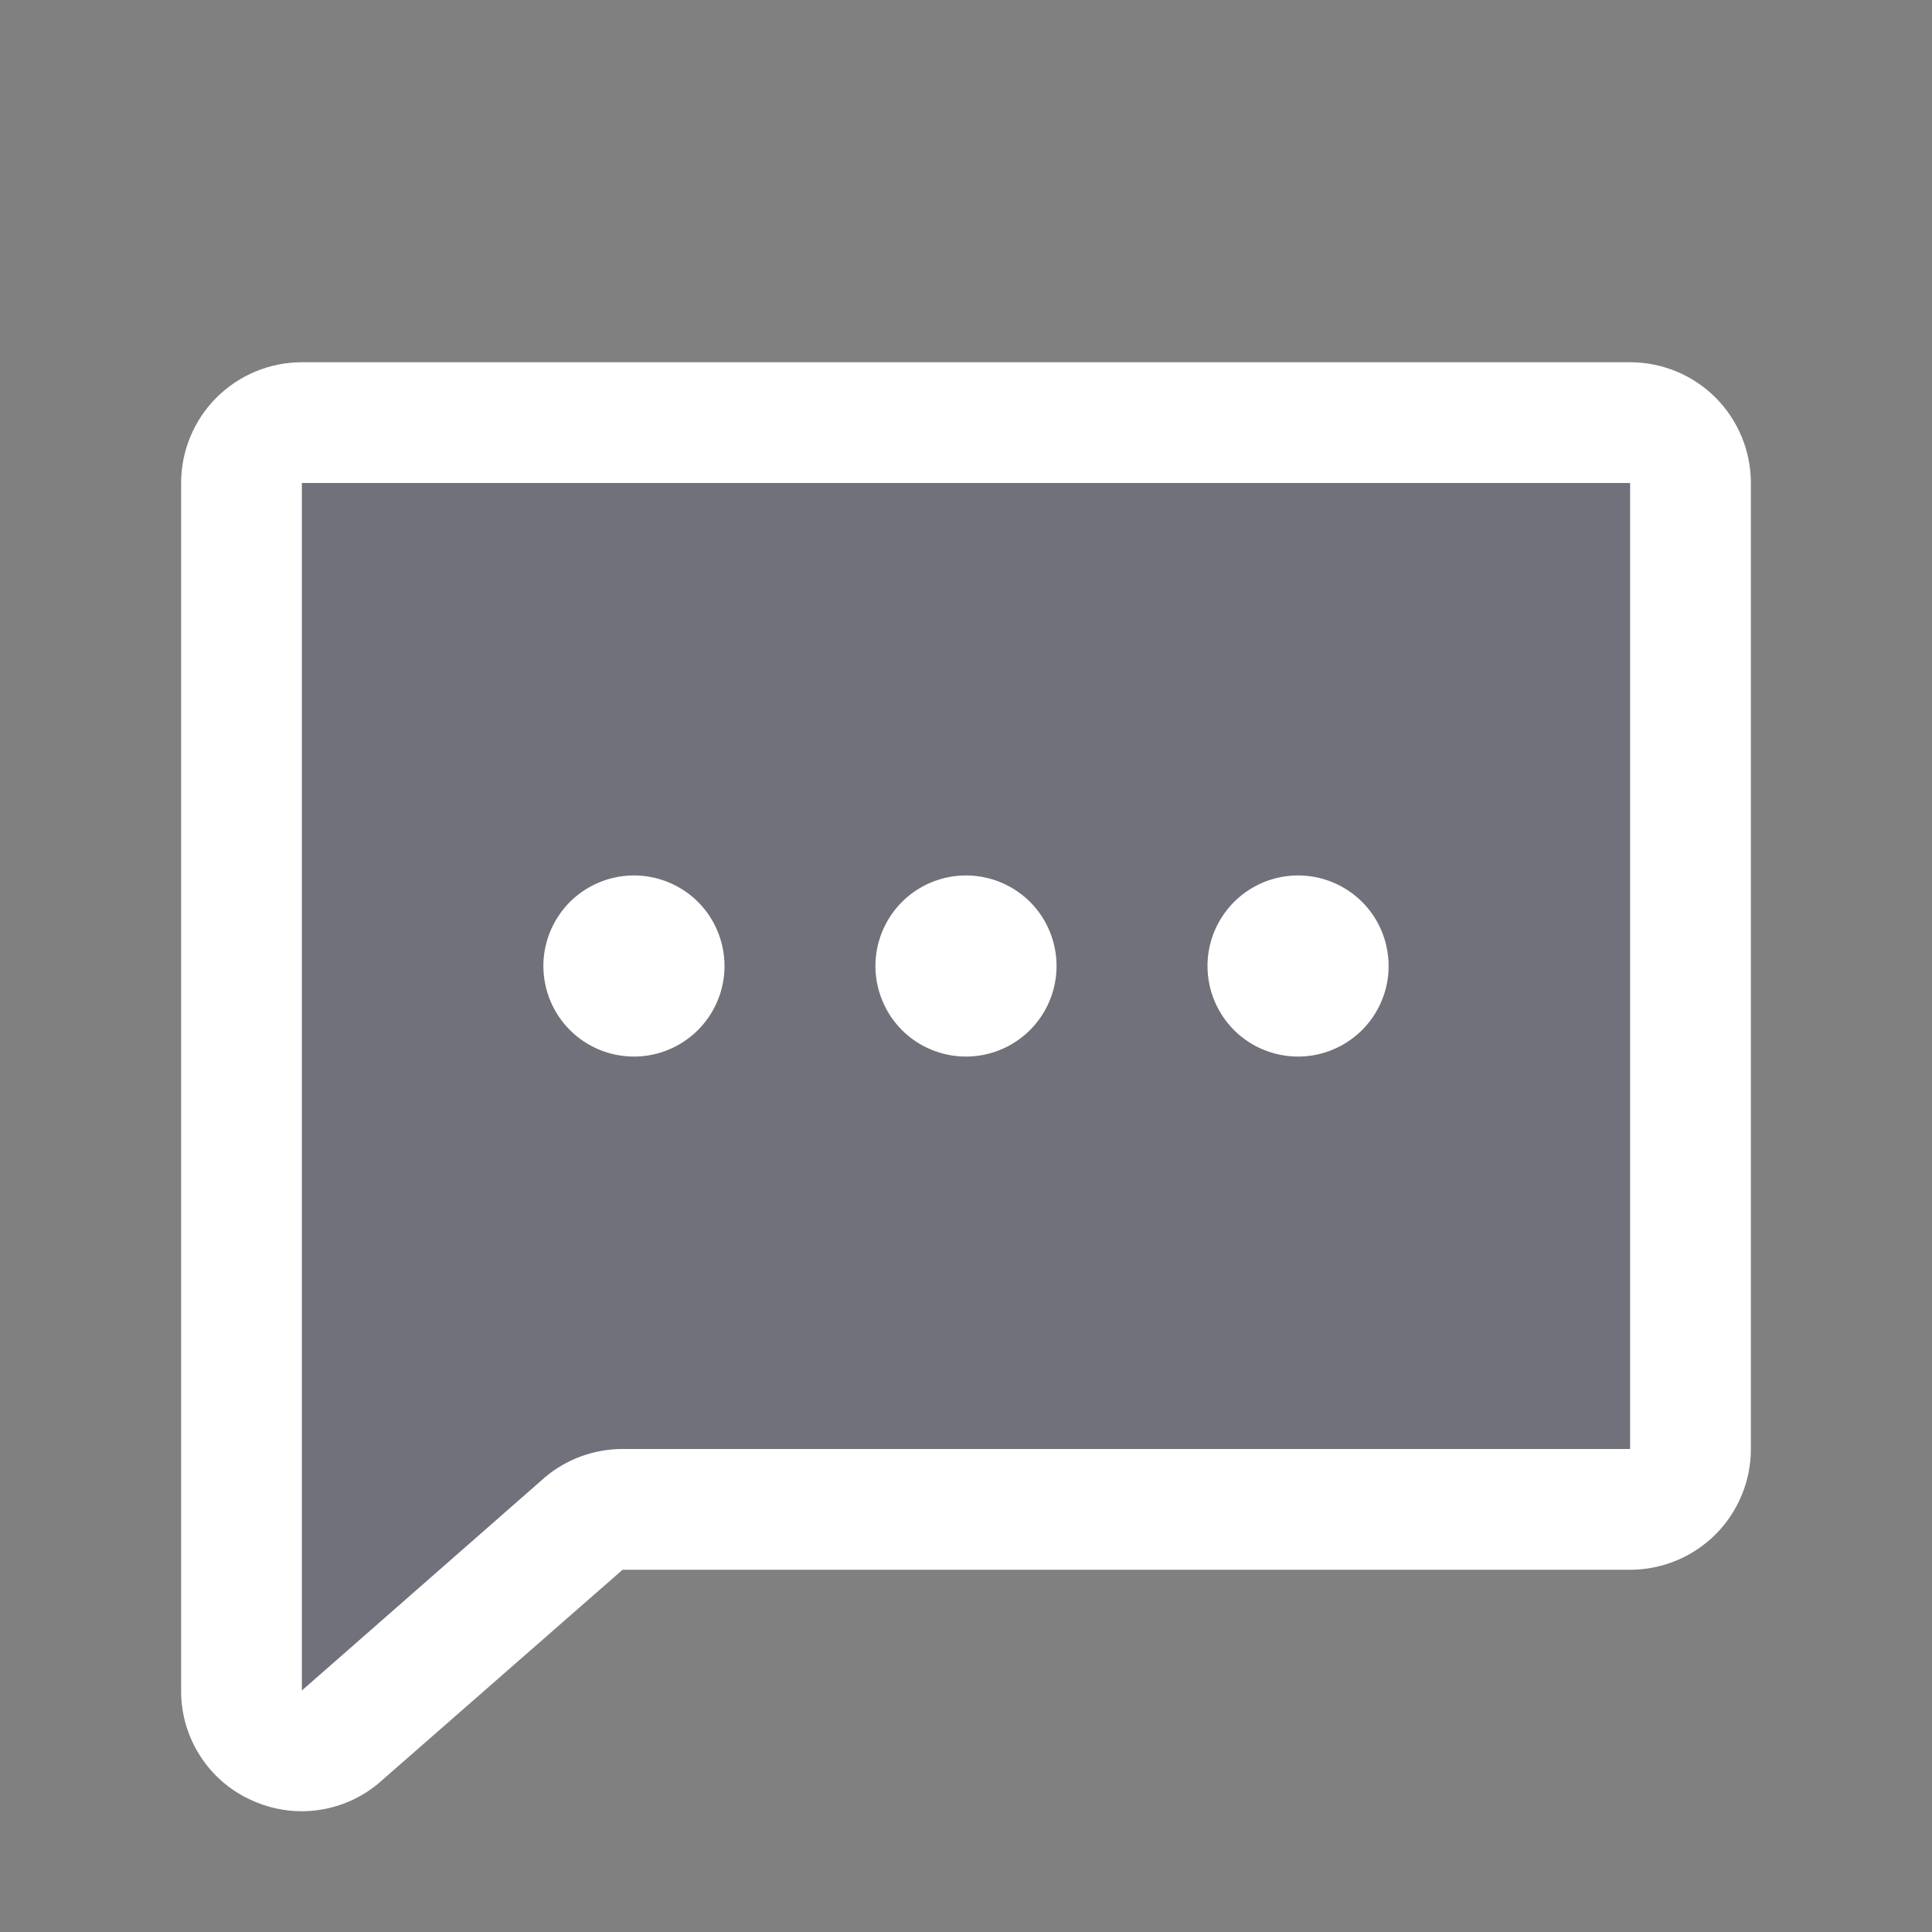
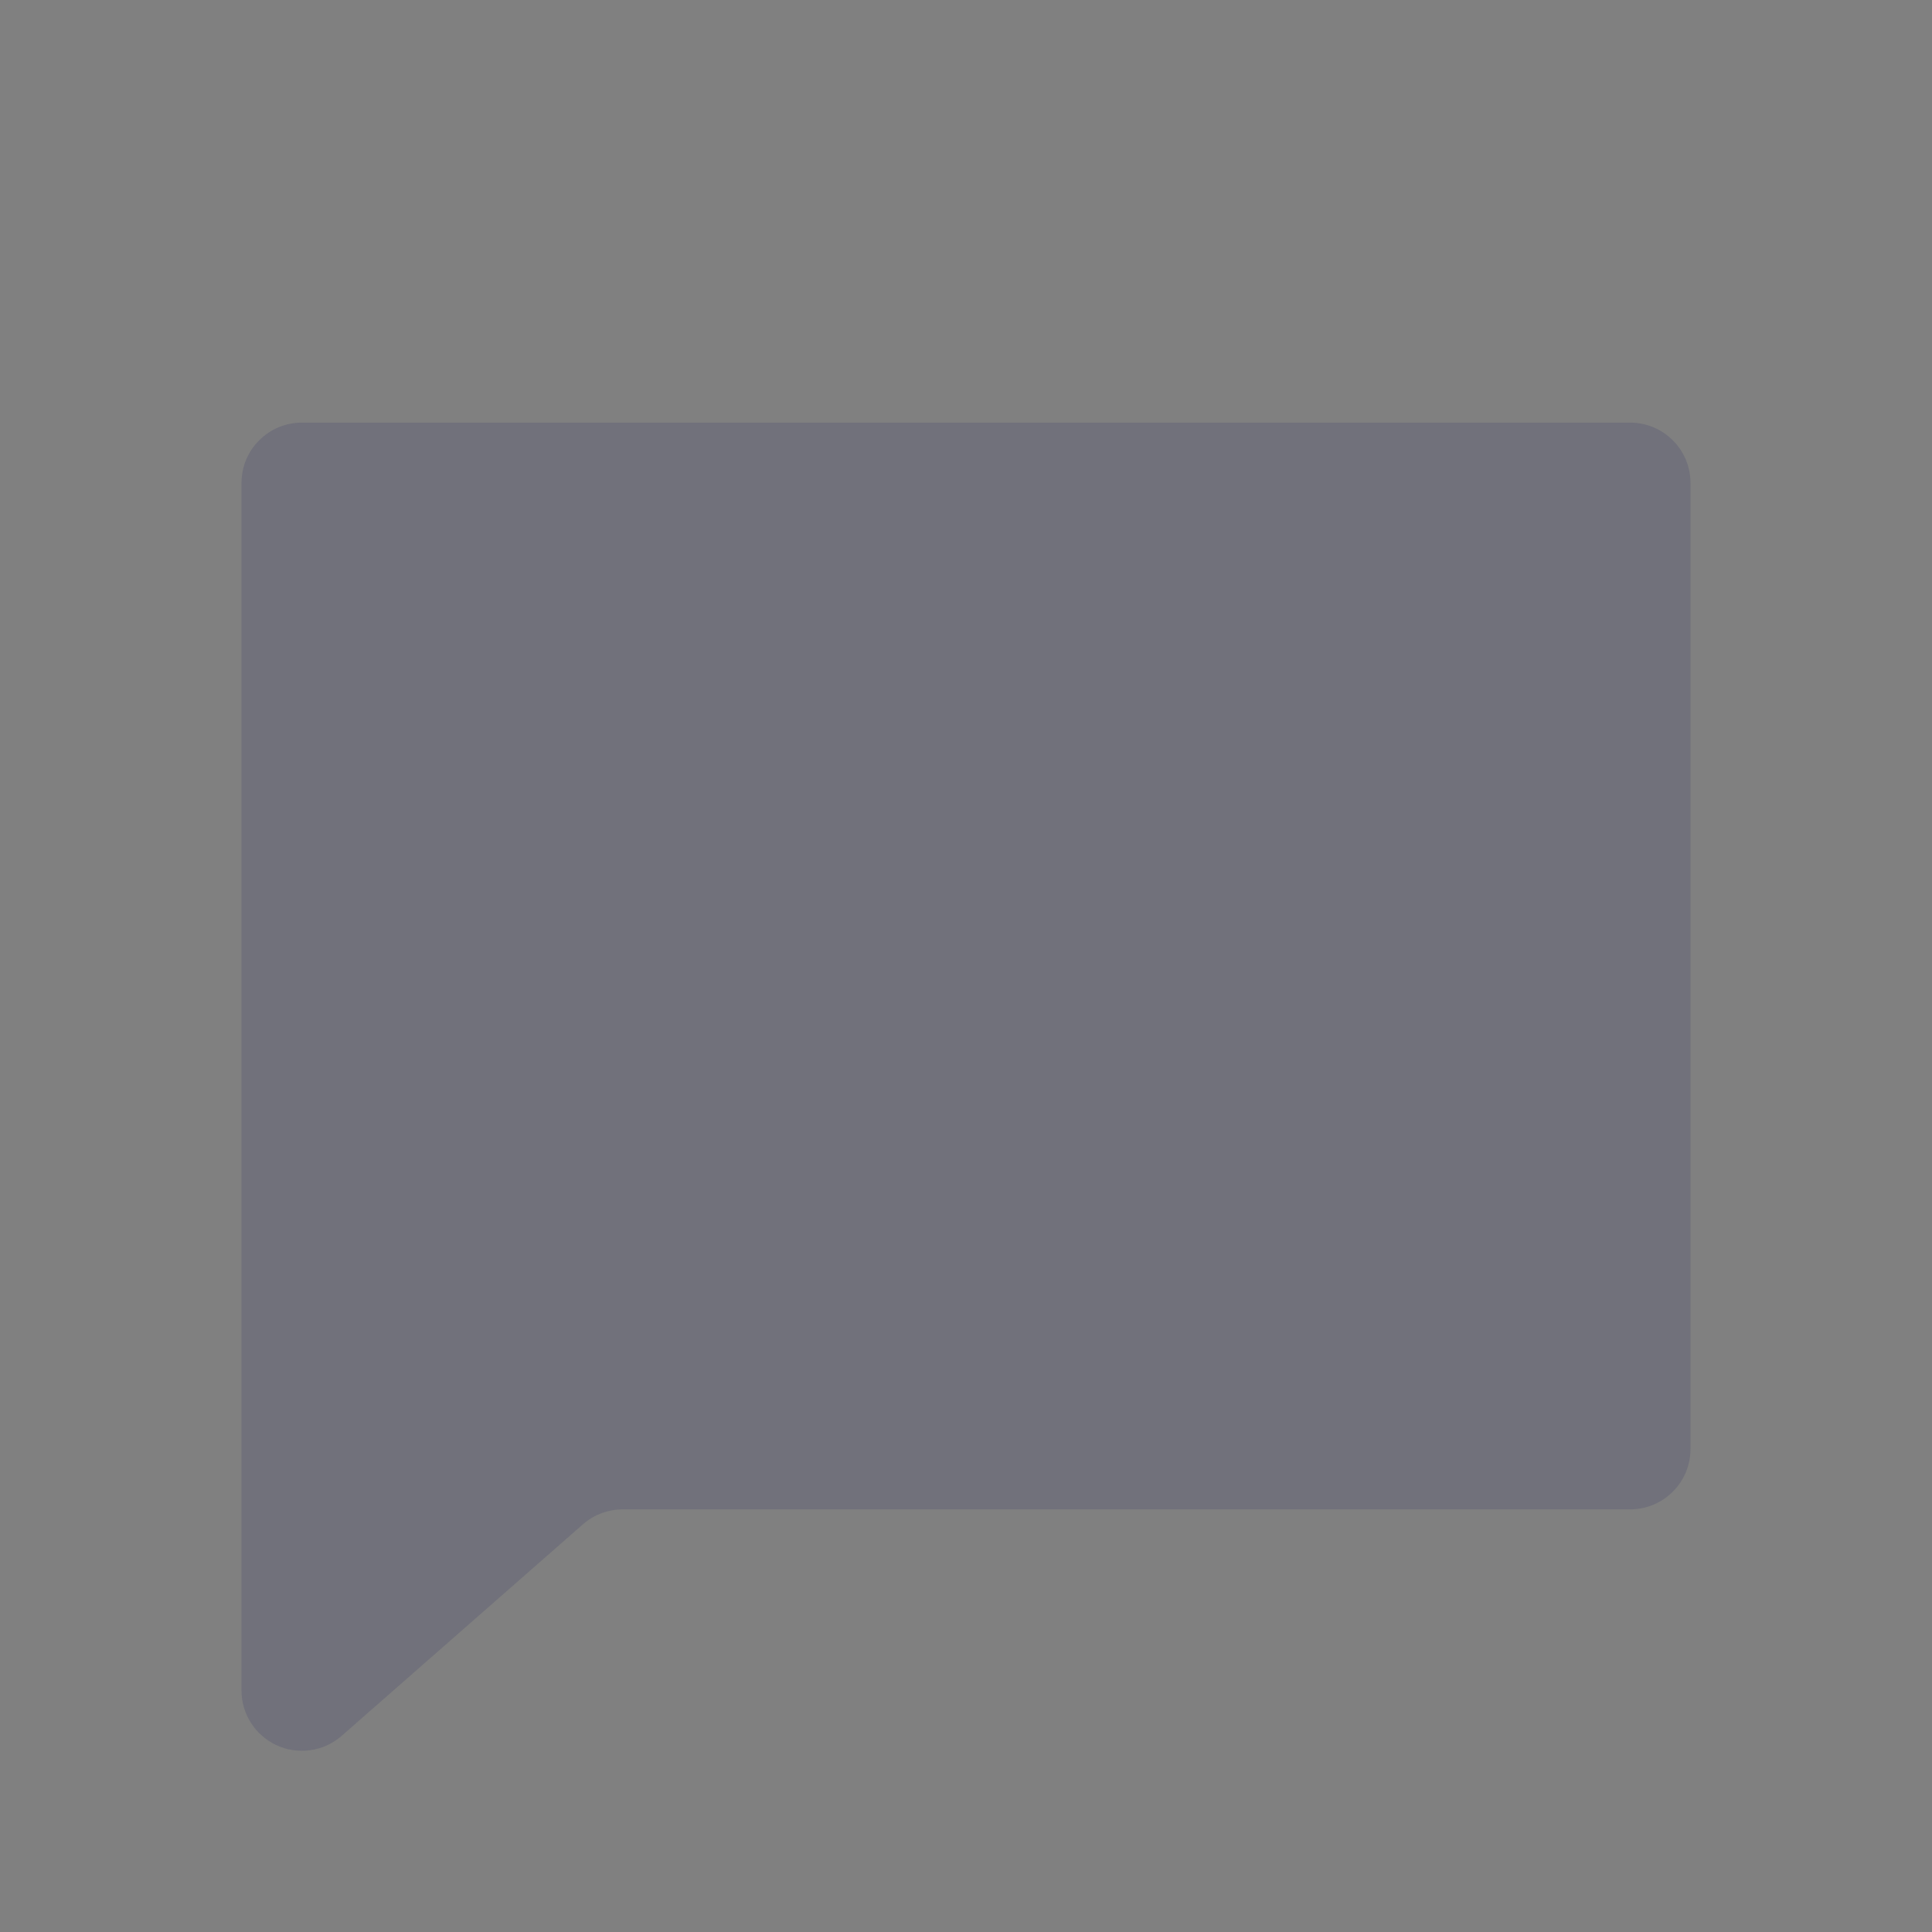
<svg xmlns="http://www.w3.org/2000/svg" viewBox="0 0 24 24" fill="none">
  <rect x="0" y="0" width="24" height="24" fill="#808080" stroke="none" />
  <path d="M21 6V18C21 18.199 20.921 18.39 20.78 18.53C20.64 18.671 20.449 18.75 20.25 18.75H7.734C7.558 18.75 7.387 18.812 7.252 18.926L4.233 21.573C4.124 21.665 3.99 21.724 3.849 21.742C3.707 21.761 3.563 21.739 3.434 21.679C3.305 21.619 3.195 21.523 3.118 21.403C3.041 21.282 3 21.143 3 21V6C3 5.801 3.079 5.61 3.22 5.47C3.36 5.329 3.551 5.25 3.75 5.25H20.25C20.449 5.25 20.64 5.329 20.78 5.47C20.921 5.61 21 5.801 21 6Z" fill="#201B5D" fill-opacity="0.15" />
-   <path d="M20.25 4.5H3.75C3.352 4.5 2.971 4.658 2.689 4.939C2.408 5.221 2.25 5.602 2.25 6V21C2.248 21.286 2.329 21.566 2.483 21.807C2.636 22.049 2.856 22.24 3.116 22.359C3.315 22.452 3.531 22.5 3.75 22.5C4.102 22.499 4.443 22.374 4.711 22.146C4.715 22.143 4.72 22.139 4.723 22.135L7.734 19.5H20.25C20.648 19.5 21.029 19.342 21.311 19.061C21.592 18.779 21.75 18.398 21.75 18V6C21.75 5.602 21.592 5.221 21.311 4.939C21.029 4.658 20.648 4.5 20.25 4.5ZM20.25 18H7.734C7.381 18 7.039 18.124 6.769 18.352L6.758 18.362L3.75 21V6H20.25V18ZM10.875 12C10.875 11.777 10.941 11.56 11.065 11.375C11.188 11.19 11.364 11.046 11.569 10.961C11.775 10.876 12.001 10.853 12.22 10.897C12.438 10.94 12.638 11.047 12.796 11.204C12.953 11.362 13.06 11.562 13.103 11.78C13.147 11.999 13.124 12.225 13.039 12.431C12.954 12.636 12.81 12.812 12.625 12.935C12.44 13.059 12.223 13.125 12 13.125C11.702 13.125 11.415 13.007 11.204 12.796C10.994 12.585 10.875 12.298 10.875 12ZM6.75 12C6.75 11.777 6.816 11.56 6.94 11.375C7.063 11.19 7.239 11.046 7.445 10.961C7.65 10.876 7.876 10.853 8.095 10.897C8.313 10.94 8.513 11.047 8.671 11.204C8.828 11.362 8.935 11.562 8.978 11.78C9.022 11.999 9 12.225 8.914 12.431C8.829 12.636 8.685 12.812 8.5 12.935C8.315 13.059 8.098 13.125 7.875 13.125C7.577 13.125 7.291 13.007 7.08 12.796C6.869 12.585 6.75 12.298 6.75 12ZM15 12C15 11.777 15.066 11.56 15.19 11.375C15.313 11.19 15.489 11.046 15.694 10.961C15.9 10.876 16.126 10.853 16.345 10.897C16.563 10.94 16.763 11.047 16.921 11.204C17.078 11.362 17.185 11.562 17.228 11.78C17.272 11.999 17.25 12.225 17.164 12.431C17.079 12.636 16.935 12.812 16.75 12.935C16.565 13.059 16.348 13.125 16.125 13.125C15.827 13.125 15.54 13.007 15.329 12.796C15.119 12.585 15 12.298 15 12Z" fill="white" />
</svg>